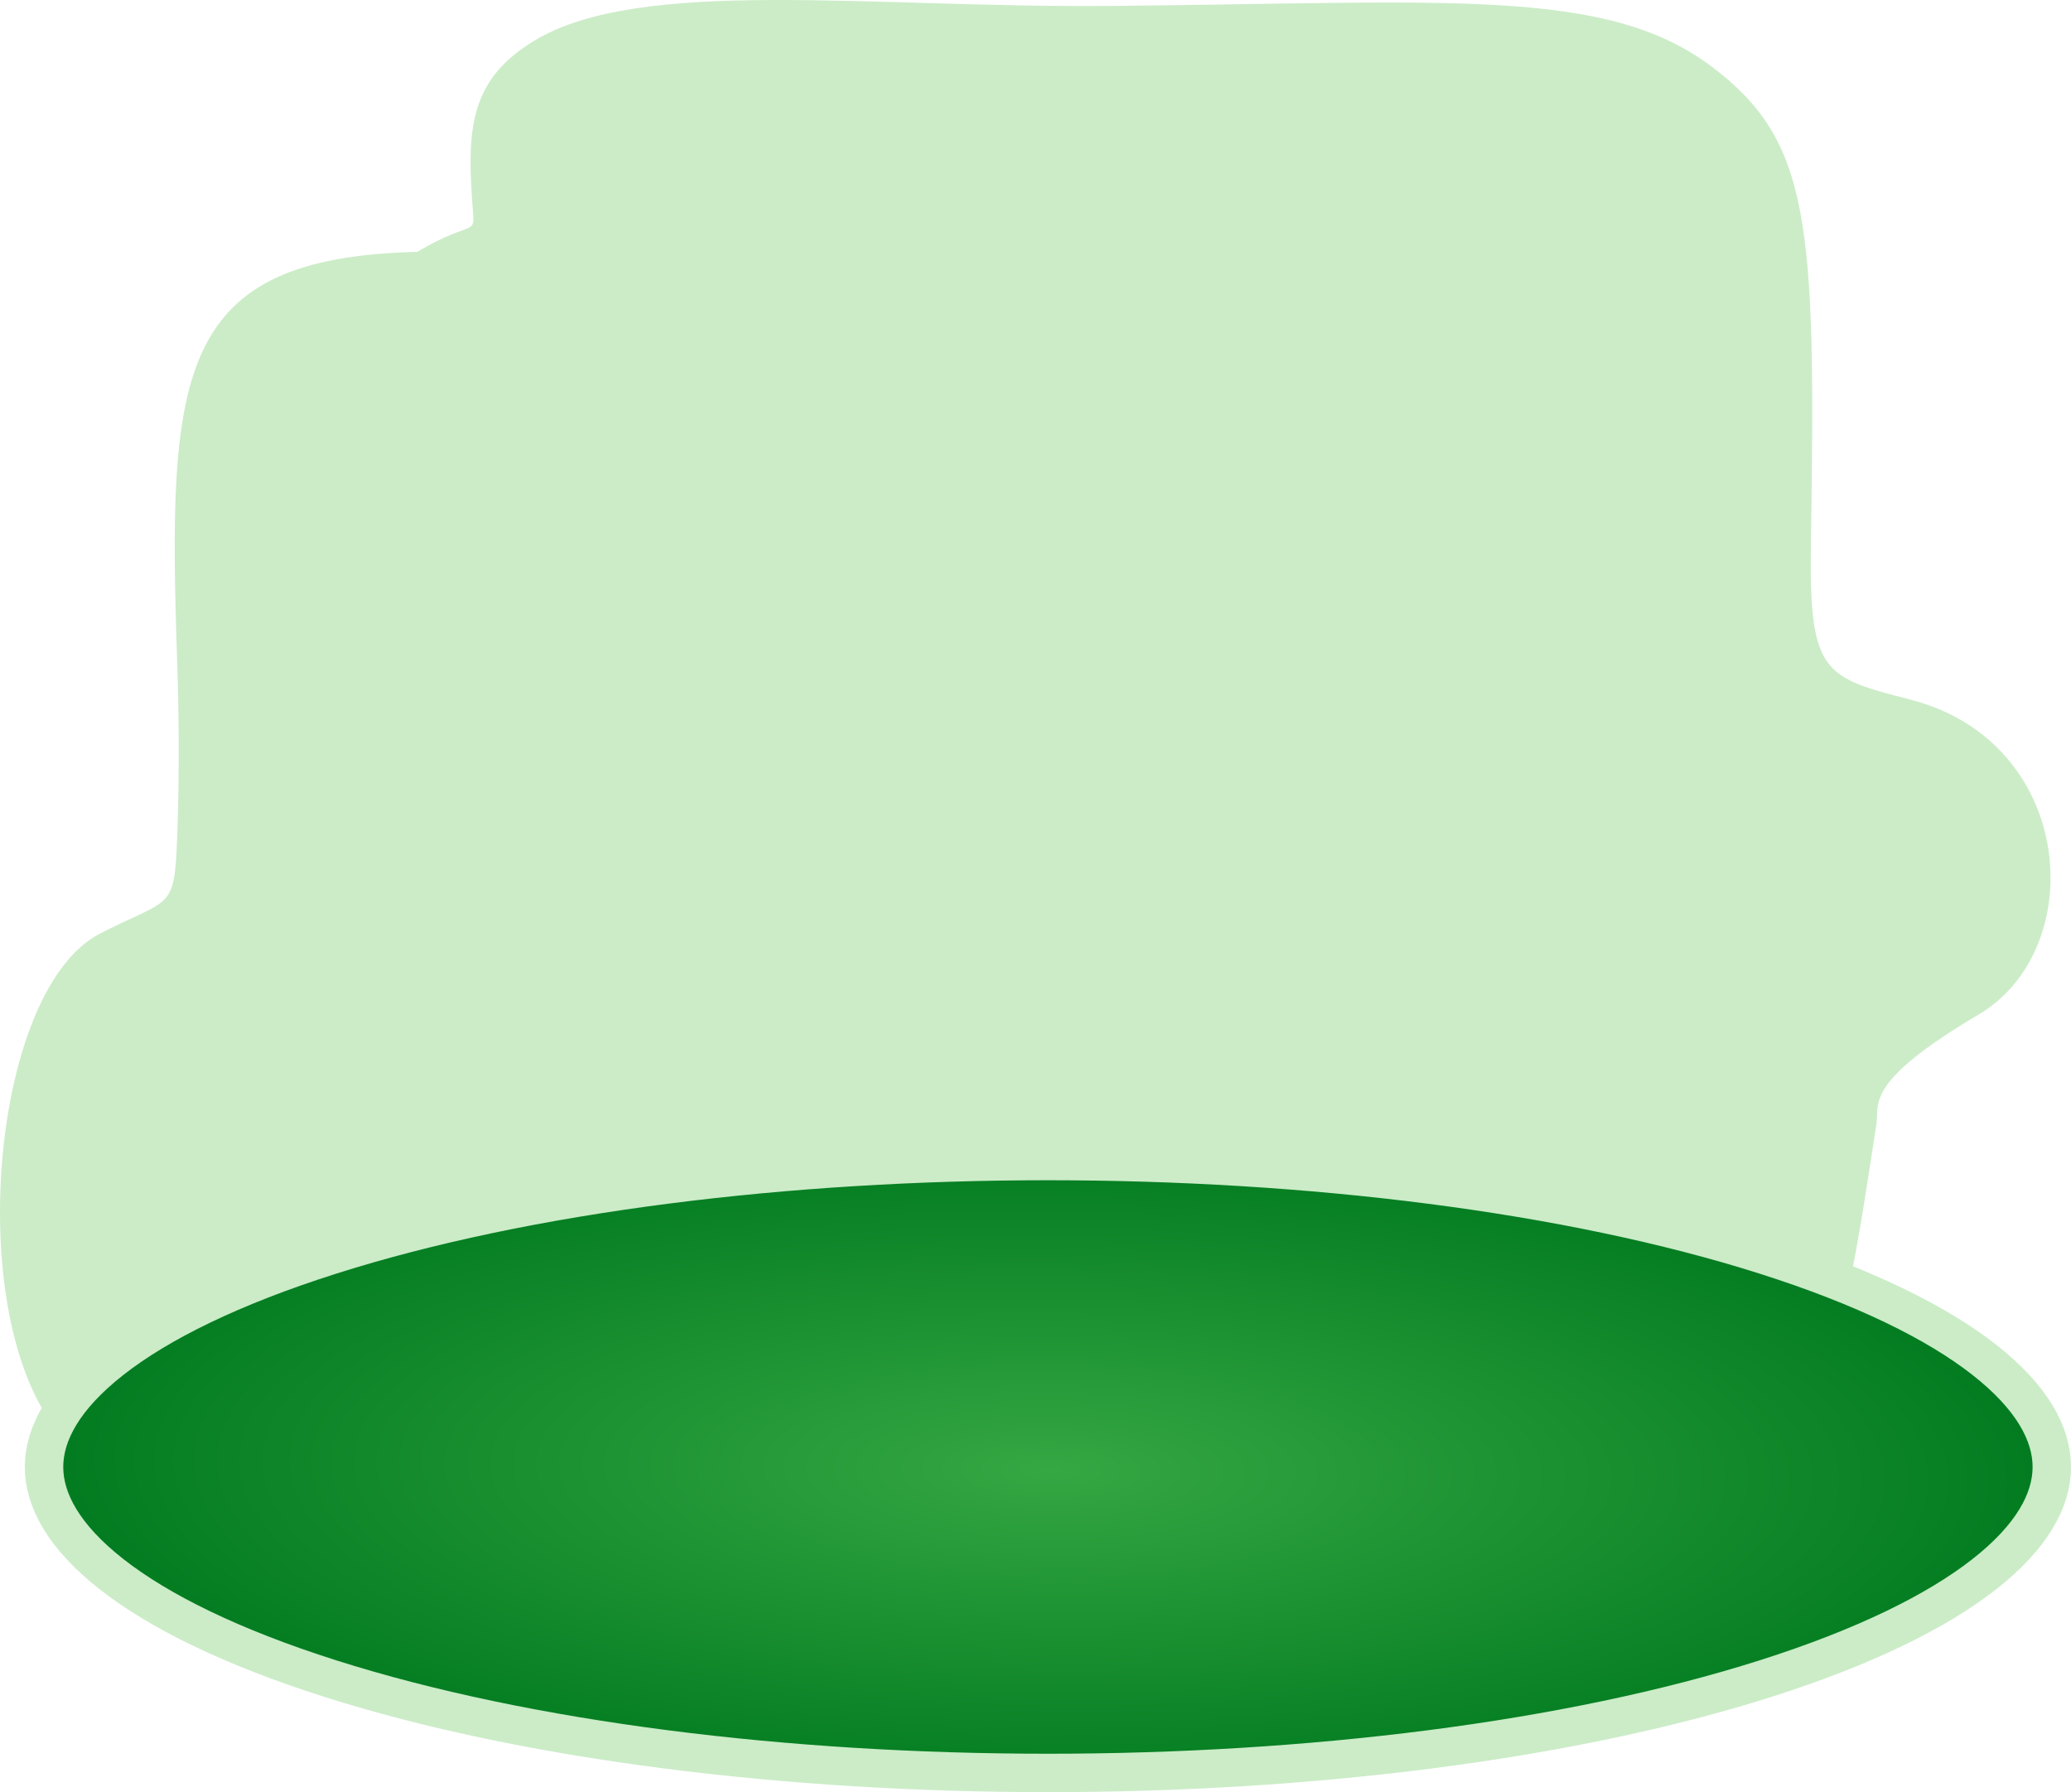
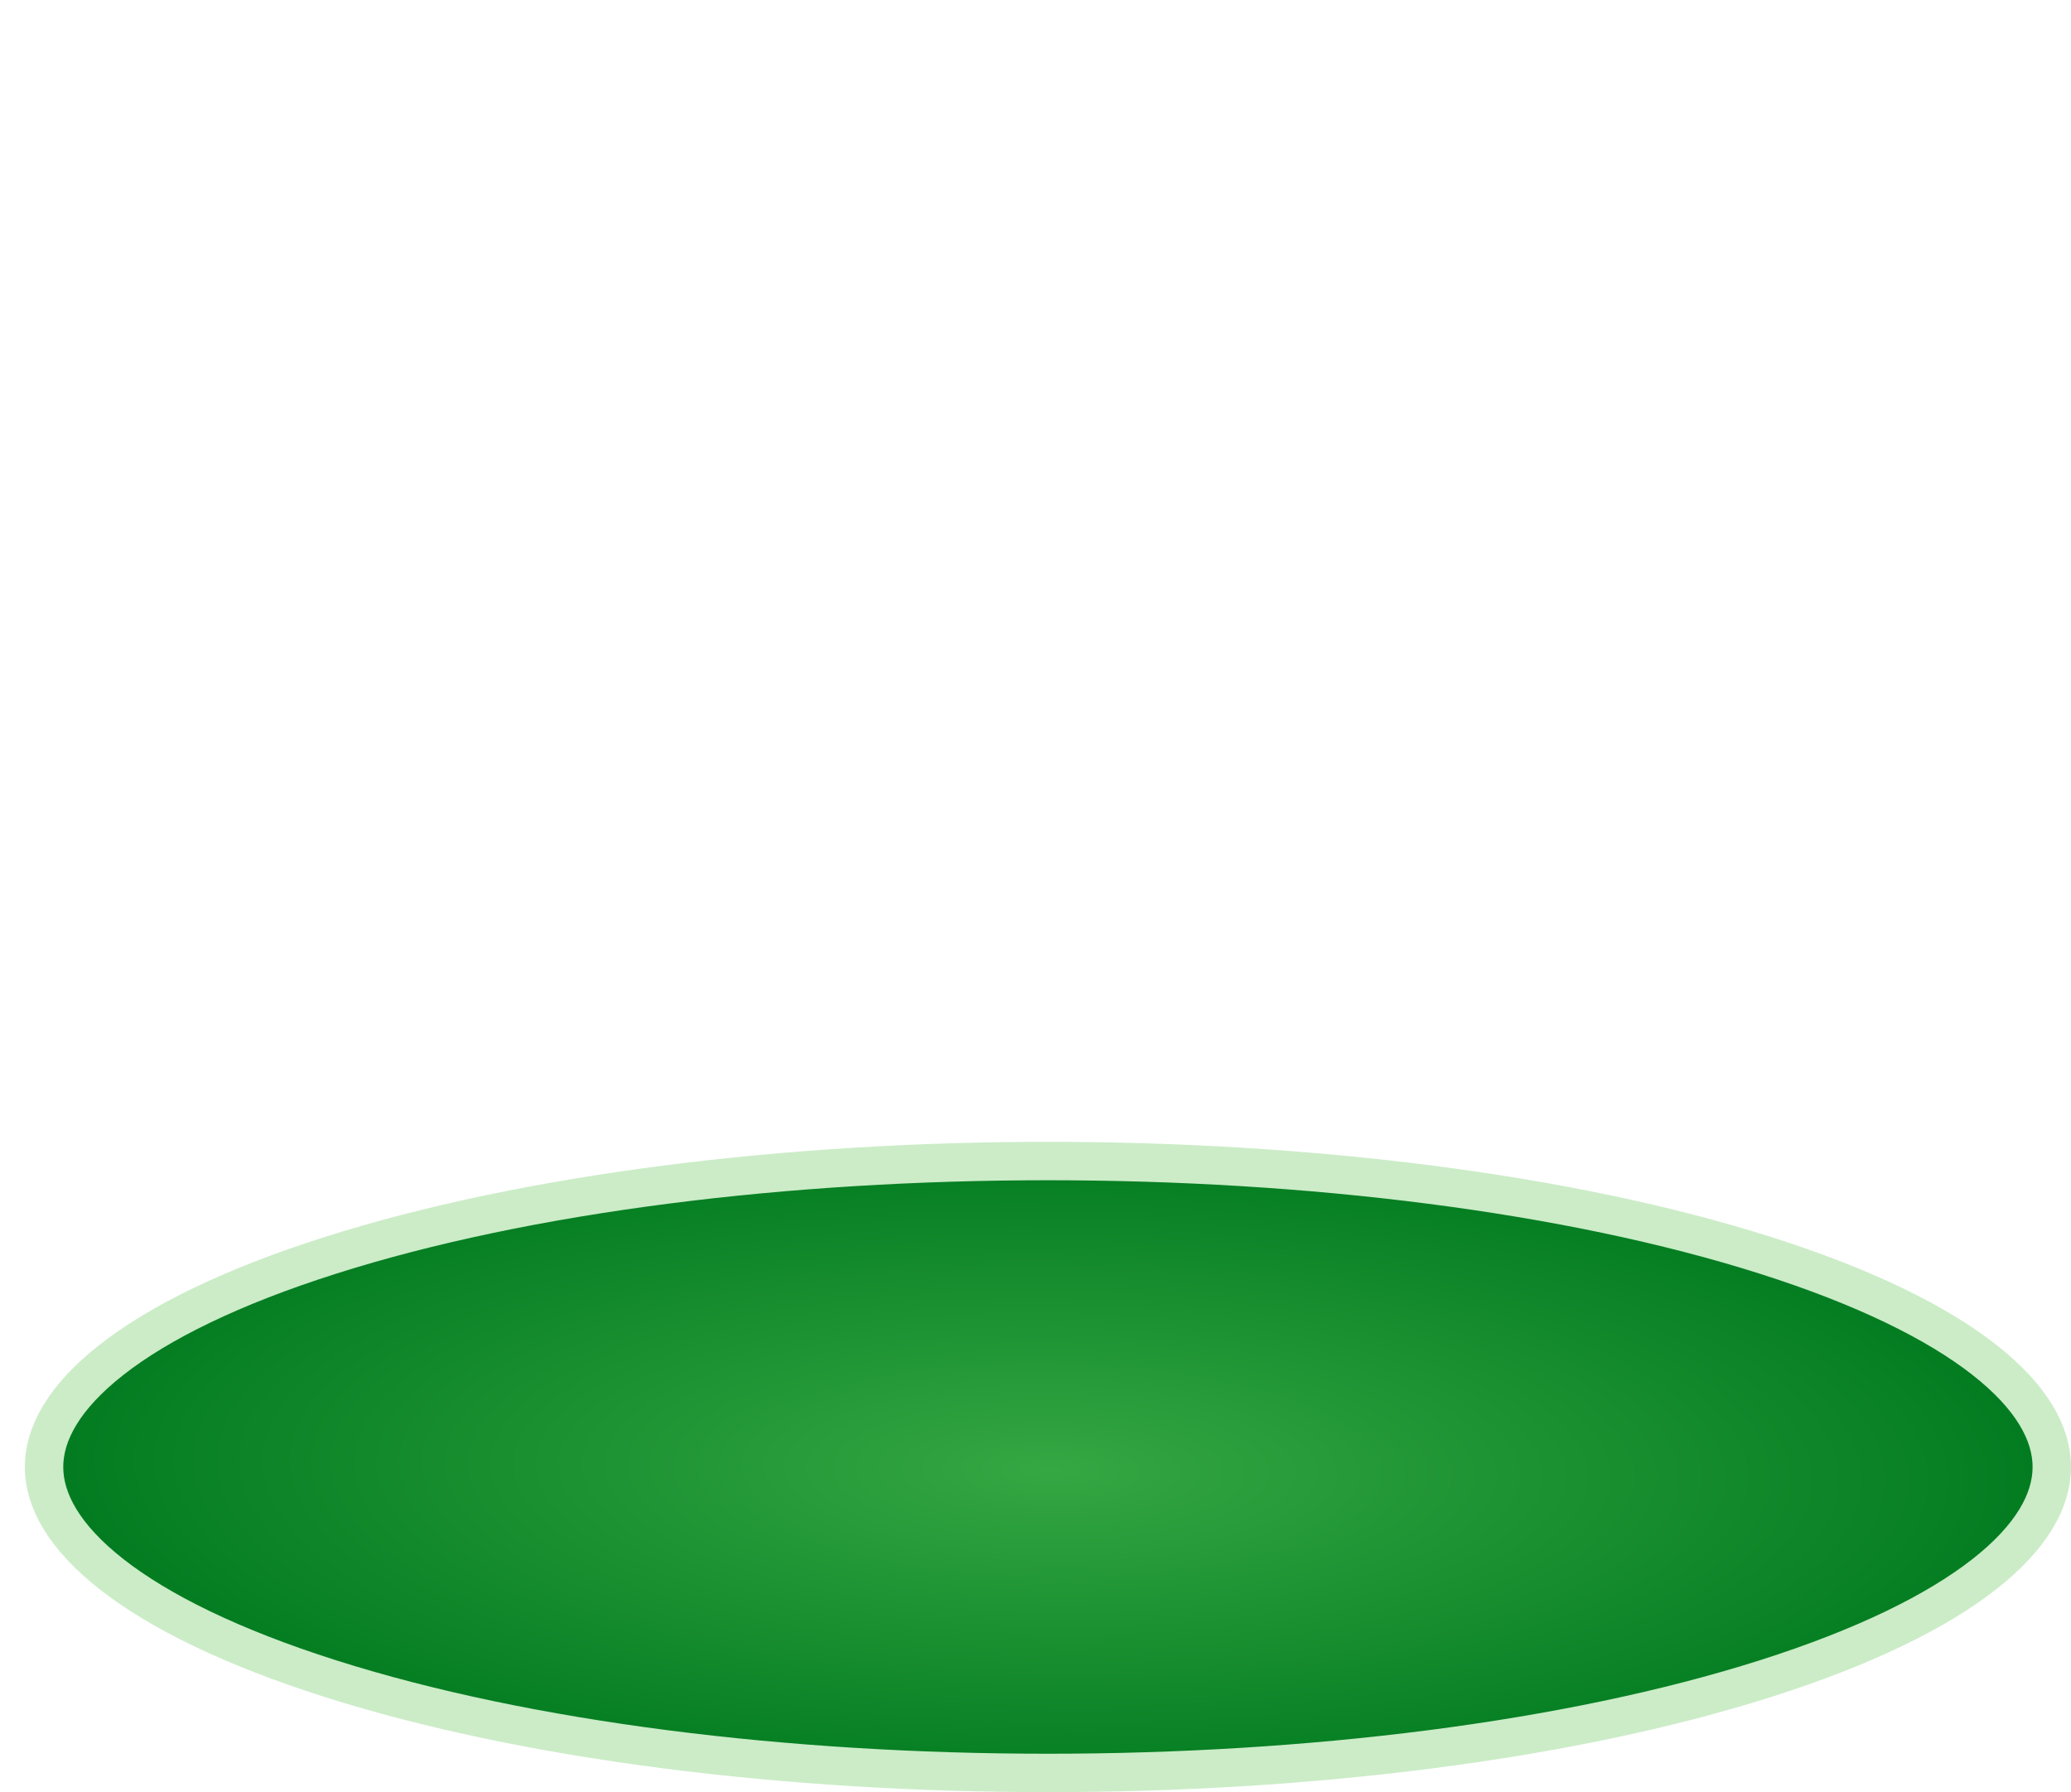
<svg xmlns="http://www.w3.org/2000/svg" width="809" height="700" viewBox="0 0 809 700" fill="none">
-   <path fill-rule="evenodd" clip-rule="evenodd" d="M69.216 258.195C70.12 284.397 69.956 312.543 68.996 332.216C67.863 355.466 64.905 351.39 39.027 364.687C-6.57 388.12 -15.877 531.422 30.797 567.154C40.865 574.86 111.19 544.969 115.807 580.371C120.378 615.389 200.974 601.136 248.116 601.399C434.789 600.874 388.234 600.544 574.733 601.399C710.148 602.024 715.09 555.513 732.983 439.047C734.198 431.14 727.944 422.852 772.849 396.312C816.385 370.581 810.842 289.917 746.284 273.272C712.211 264.487 706.578 263.121 707.405 211.62C709.405 86.973 707.293 55.026 668.514 25.929C627.038 -5.196 565.517 1.131 433.889 2.319C339.349 3.176 250.282 -9.246 208.65 15.936C184.05 30.812 182.491 49.607 184.415 77.904C185.527 94.297 187.078 84.14 162.976 98.38C69.137 100.647 65.295 144.72 69.216 258.195Z" fill="#CBECC7" />
  <path d="M129.031 655.655C90.463 643.399 62.13 629.412 43.594 614.887C24.997 600.313 17.204 586.002 17.204 573C17.204 559.998 24.997 545.687 43.594 531.113C62.13 516.588 90.463 502.601 129.031 490.345C206.106 465.853 307.565 453.5 409.354 453.5C511.144 453.5 612.602 465.853 689.676 490.345C728.243 502.601 756.576 516.588 775.111 531.113C793.708 545.687 801.5 559.998 801.5 573C801.5 586.002 793.708 600.313 775.111 614.887C756.576 629.412 728.243 643.399 689.676 655.655C612.602 680.147 511.144 692.5 409.354 692.5C307.565 692.5 206.106 680.147 129.031 655.655Z" fill="url(#paint0_radial_9492_337)" stroke="#CBECC7" stroke-width="15" />
  <defs>
    <radialGradient id="paint0_radial_9492_337" cx="0" cy="0" r="1" gradientUnits="userSpaceOnUse" gradientTransform="translate(410.495 574.183) rotate(90.521) scale(125.822 395.992)">
      <stop offset="0.001" stop-color="#35A743" />
      <stop offset="1" stop-color="#027B20" />
    </radialGradient>
  </defs>
</svg>